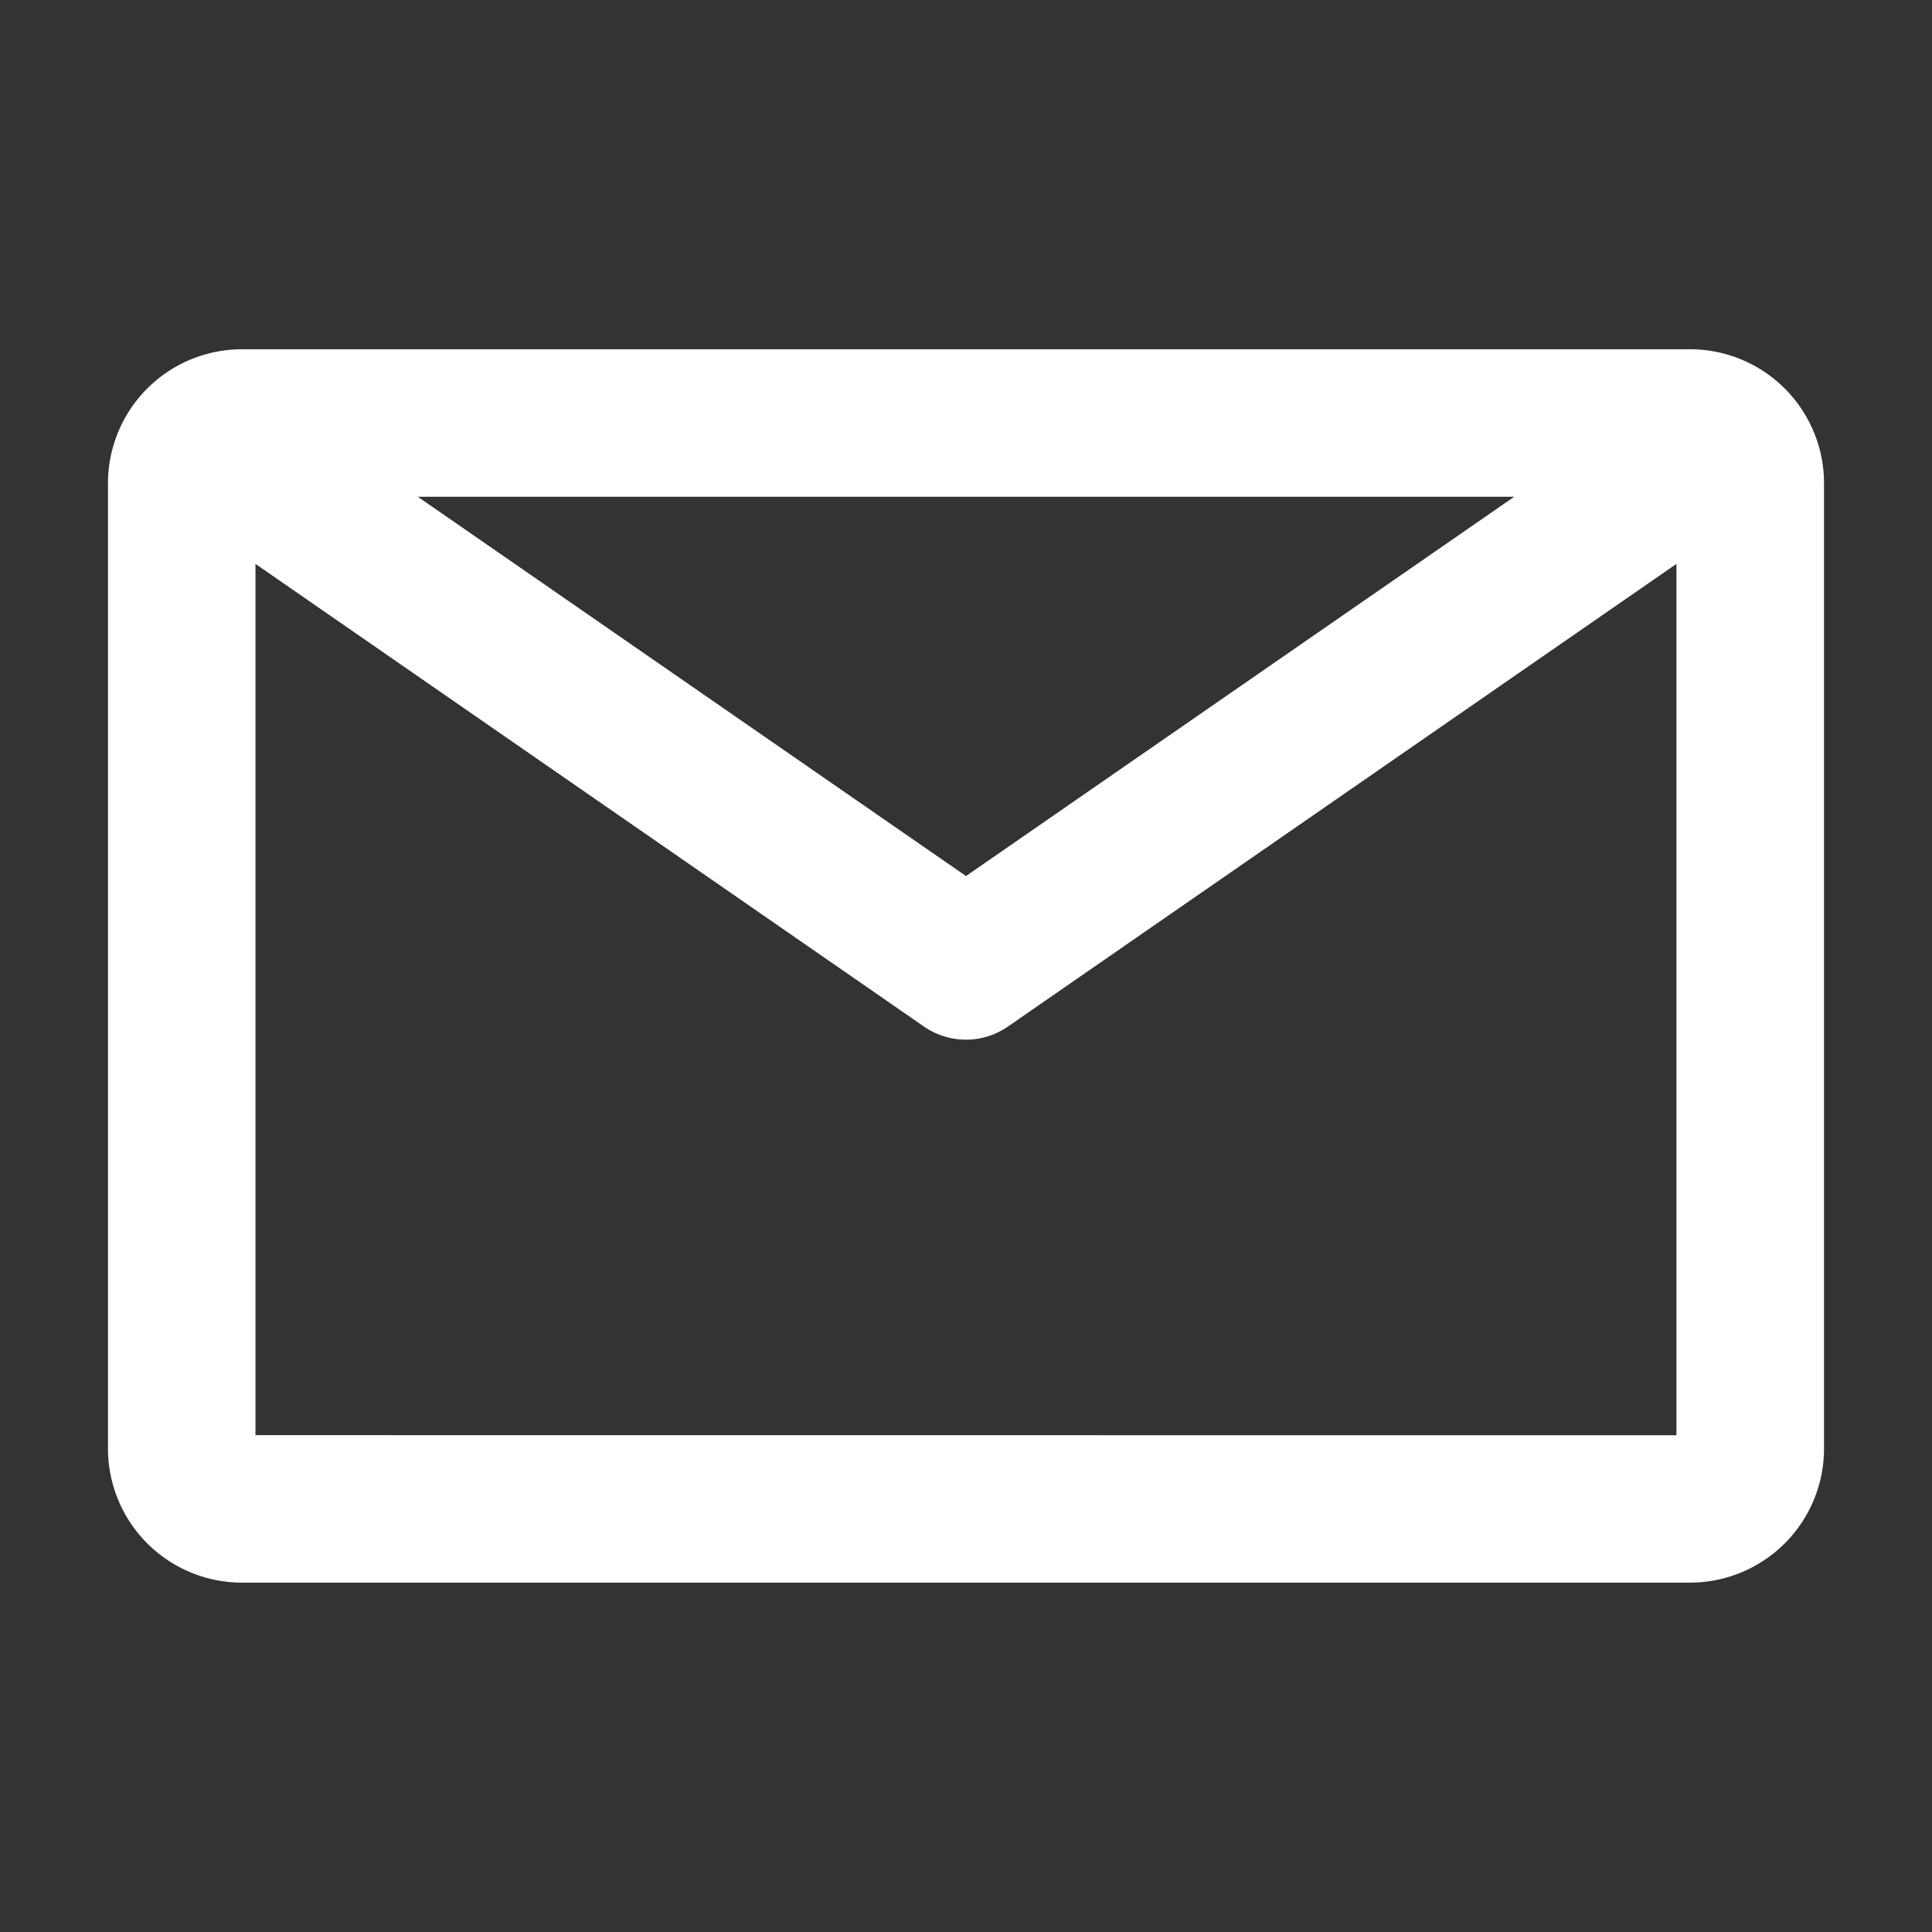
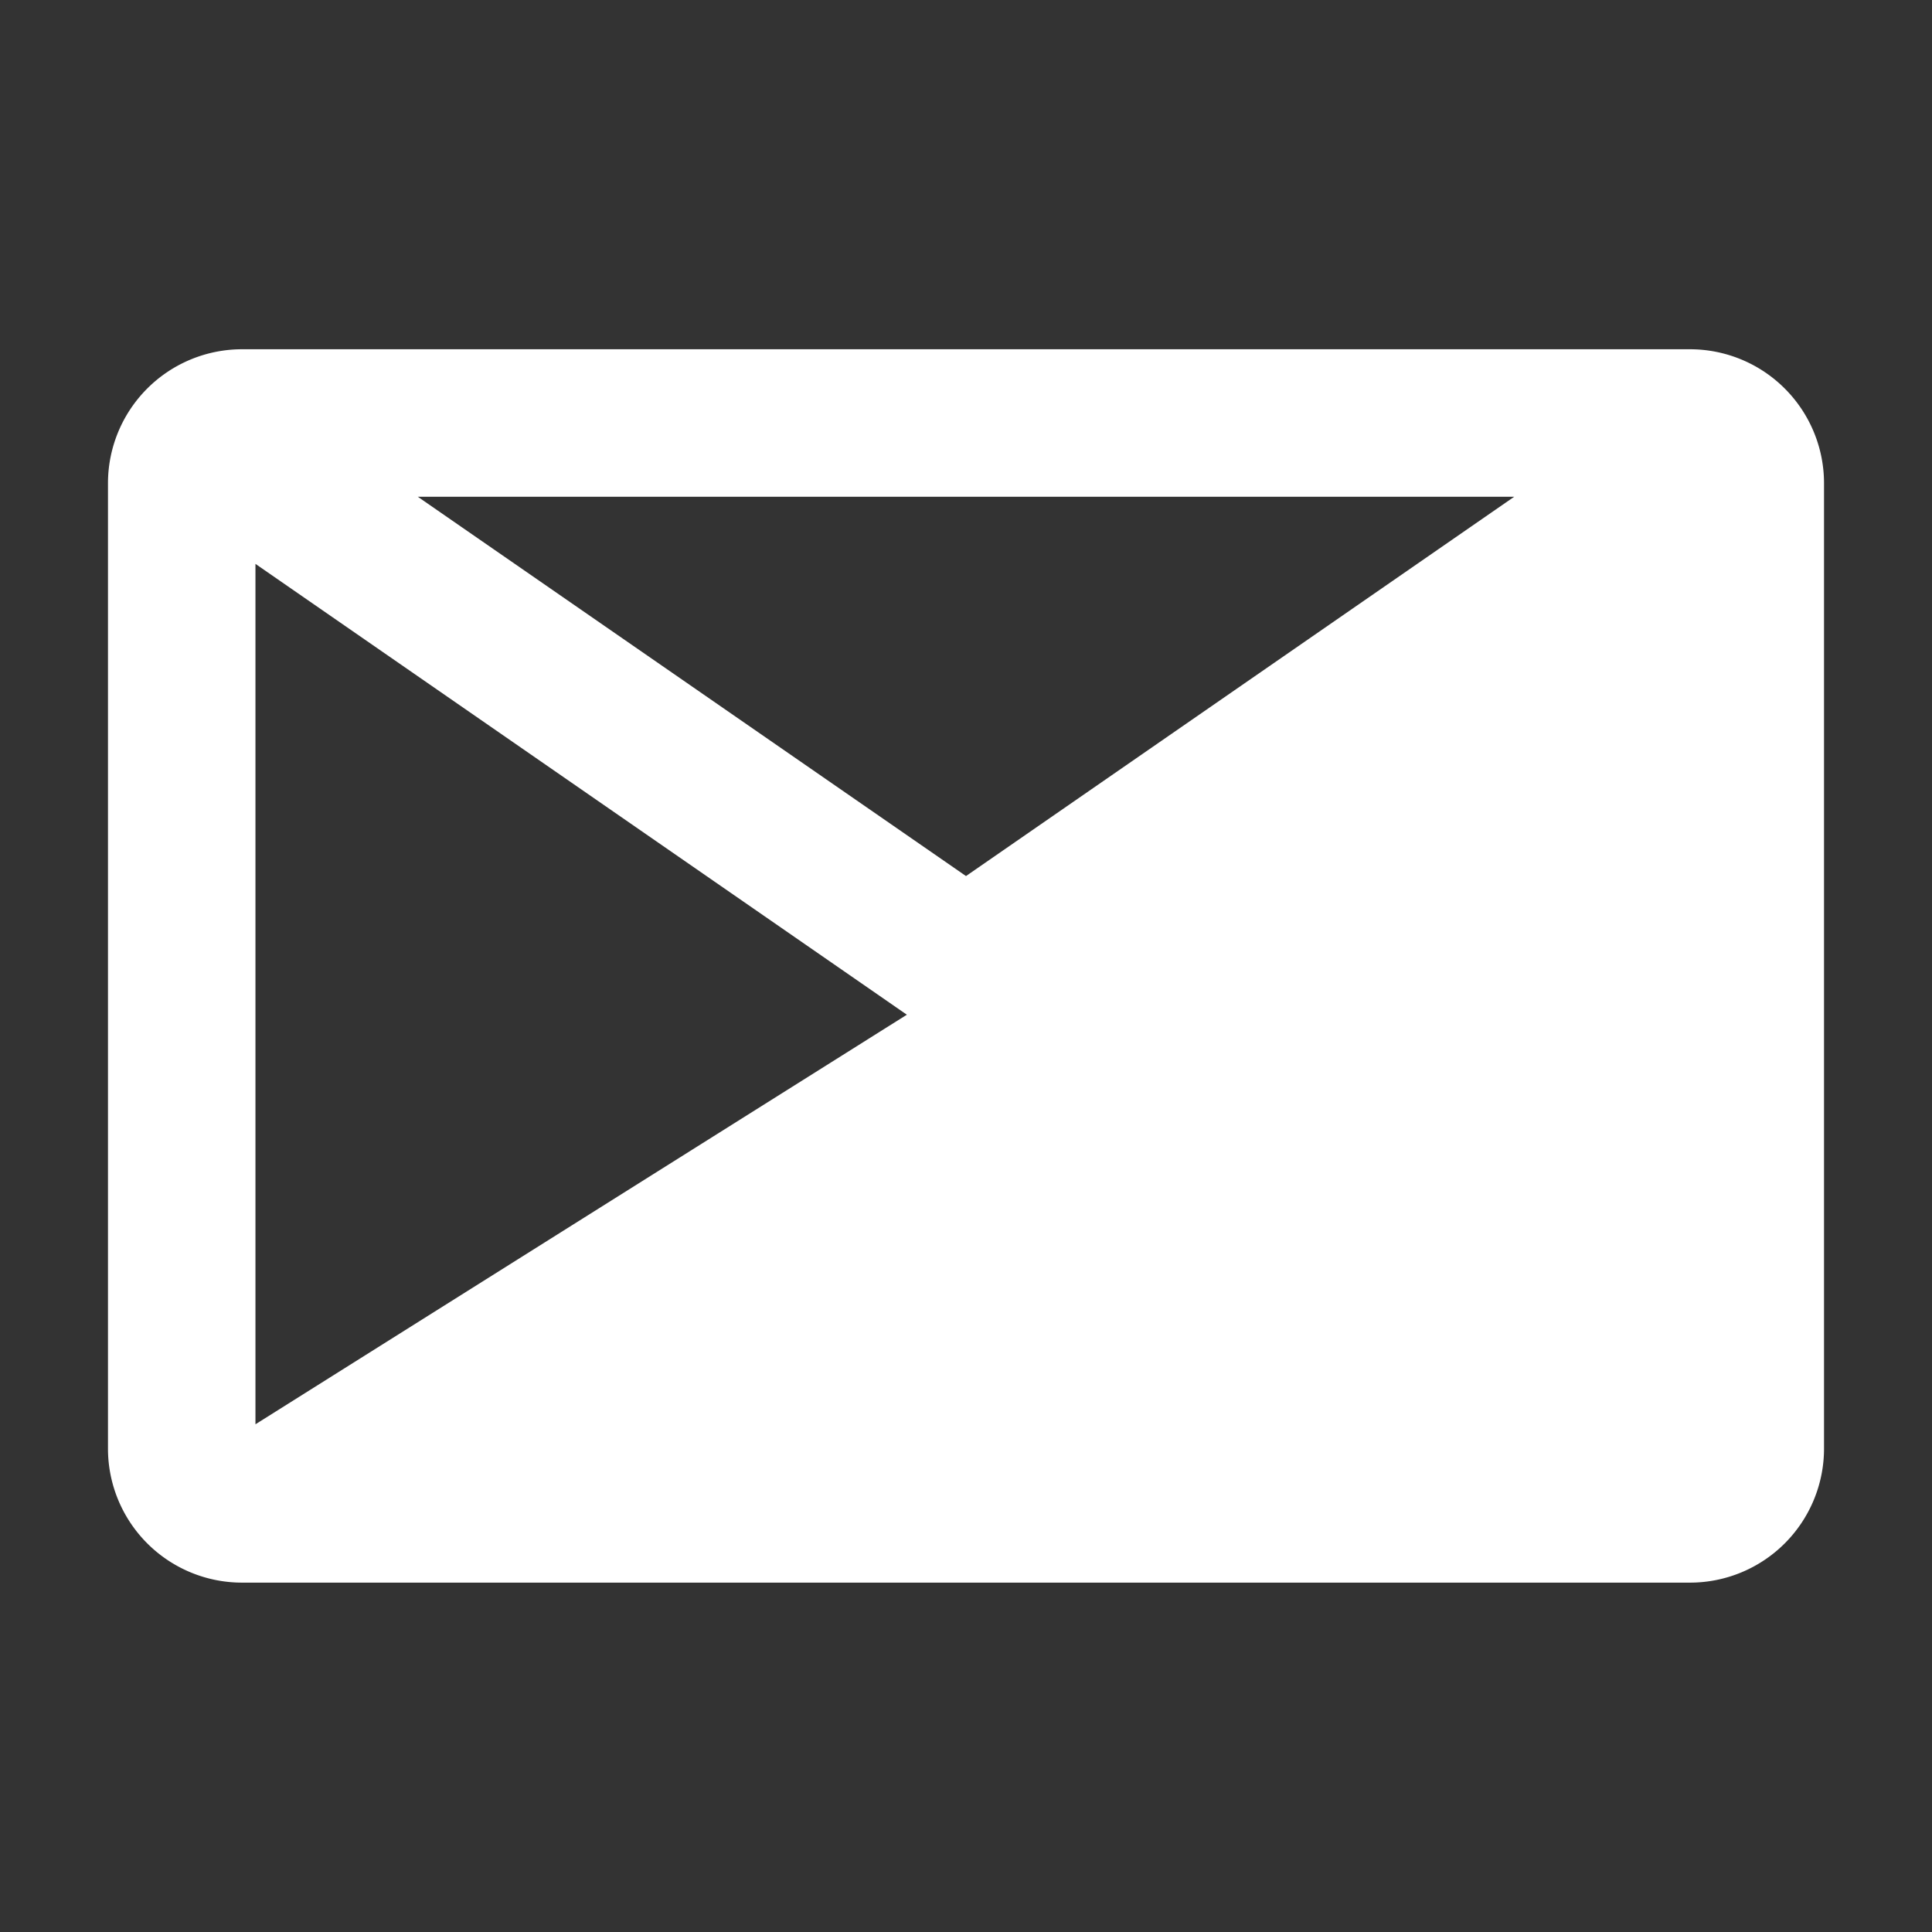
<svg xmlns="http://www.w3.org/2000/svg" id="Email_Light" width="18" height="18" viewBox="0 0 18 18">
  <rect x="0" y="0" width="18" height="18" fill="#333333" stroke="none" />
  <g id="Rectangle_2539" data-name="Rectangle 2539" fill="none" stroke="rgba(112,112,112,0)" stroke-width="1">
-     <rect width="18" height="18" stroke="none" />
-     <rect x="0.5" y="0.5" width="17" height="17" fill="none" />
-   </g>
-   <path id="Path_11131" data-name="Path 11131" d="M16.614,6H3.124A1.124,1.124,0,0,0,2,7.124v8.993a1.124,1.124,0,0,0,1.124,1.124h13.49a1.124,1.124,0,0,0,1.124-1.124V7.124A1.124,1.124,0,0,0,16.614,6ZM15.377,7.124,9.869,10.935,4.361,7.124ZM3.124,16.117V7.636l6.424,4.446a.562.562,0,0,0,.641,0l6.424-4.446v8.482Z" transform="translate(-0.869 -2.621)" fill="#fff" stroke="#fff" stroke-width="0.25" />
+     </g>
+   <path id="Path_11131" data-name="Path 11131" d="M16.614,6H3.124A1.124,1.124,0,0,0,2,7.124v8.993a1.124,1.124,0,0,0,1.124,1.124h13.49a1.124,1.124,0,0,0,1.124-1.124V7.124A1.124,1.124,0,0,0,16.614,6ZM15.377,7.124,9.869,10.935,4.361,7.124ZM3.124,16.117V7.636l6.424,4.446a.562.562,0,0,0,.641,0l6.424-4.446Z" transform="translate(-0.869 -2.621)" fill="#fff" stroke="#fff" stroke-width="0.25" />
</svg>